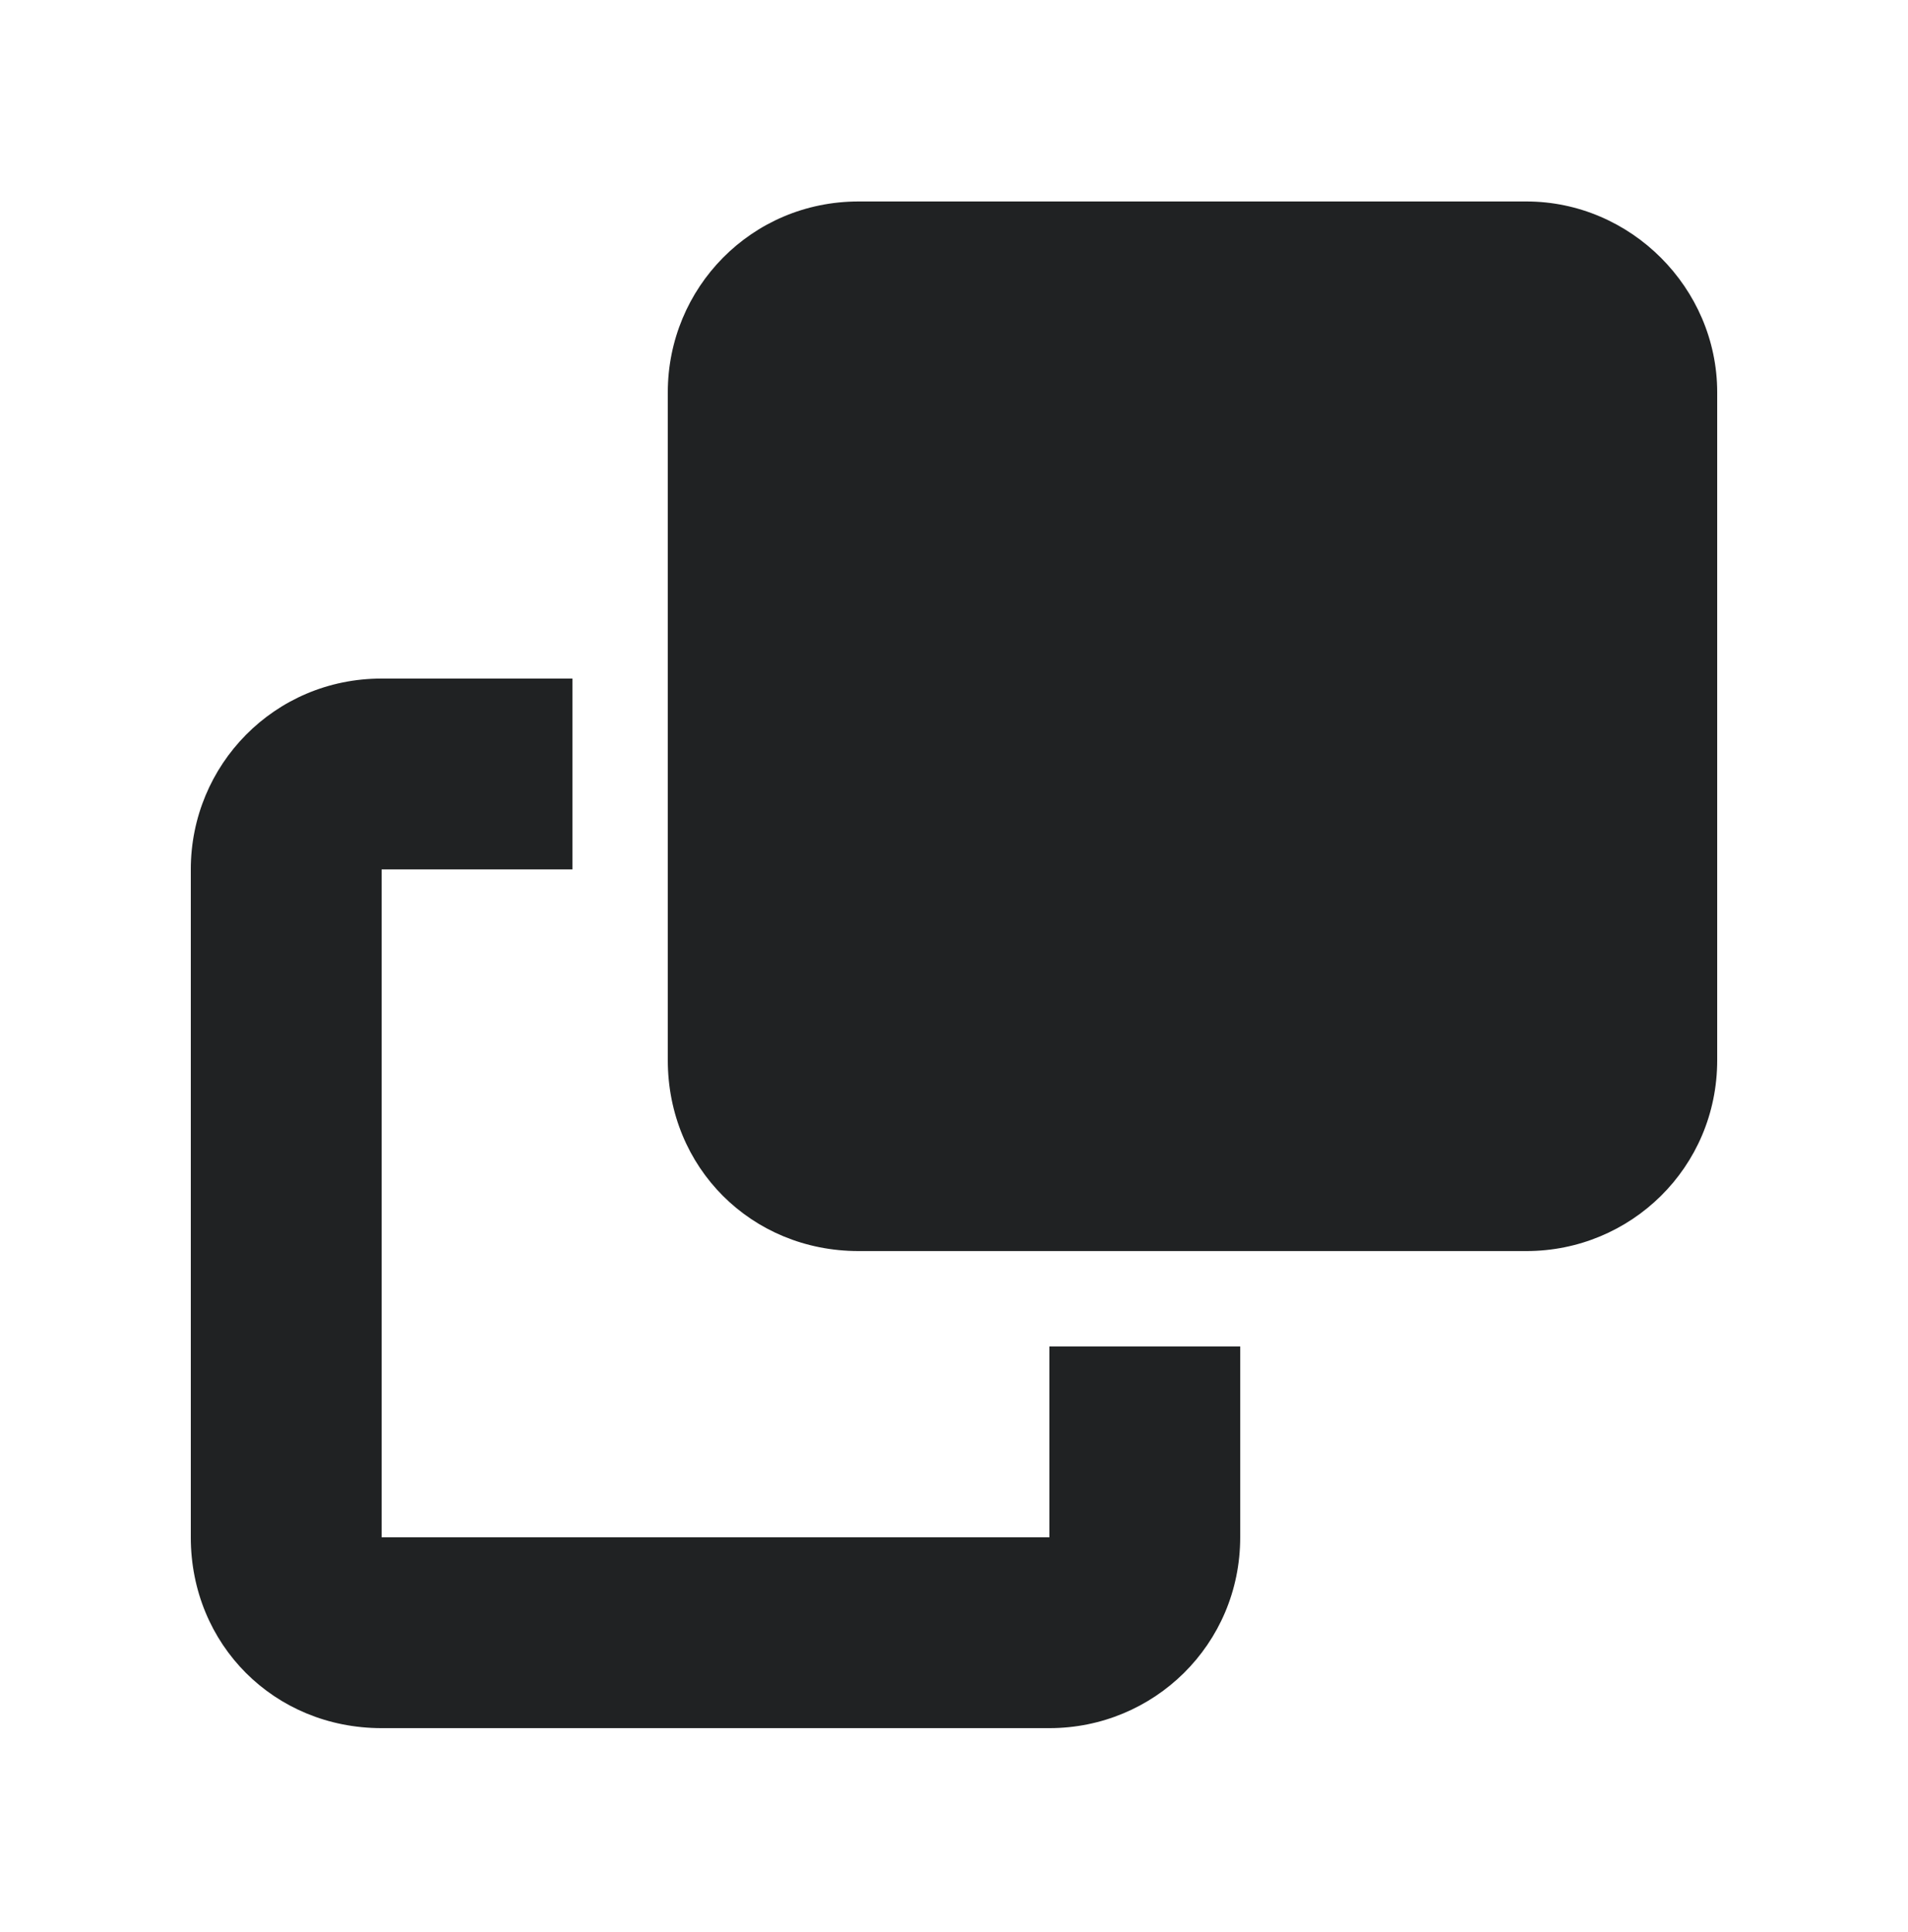
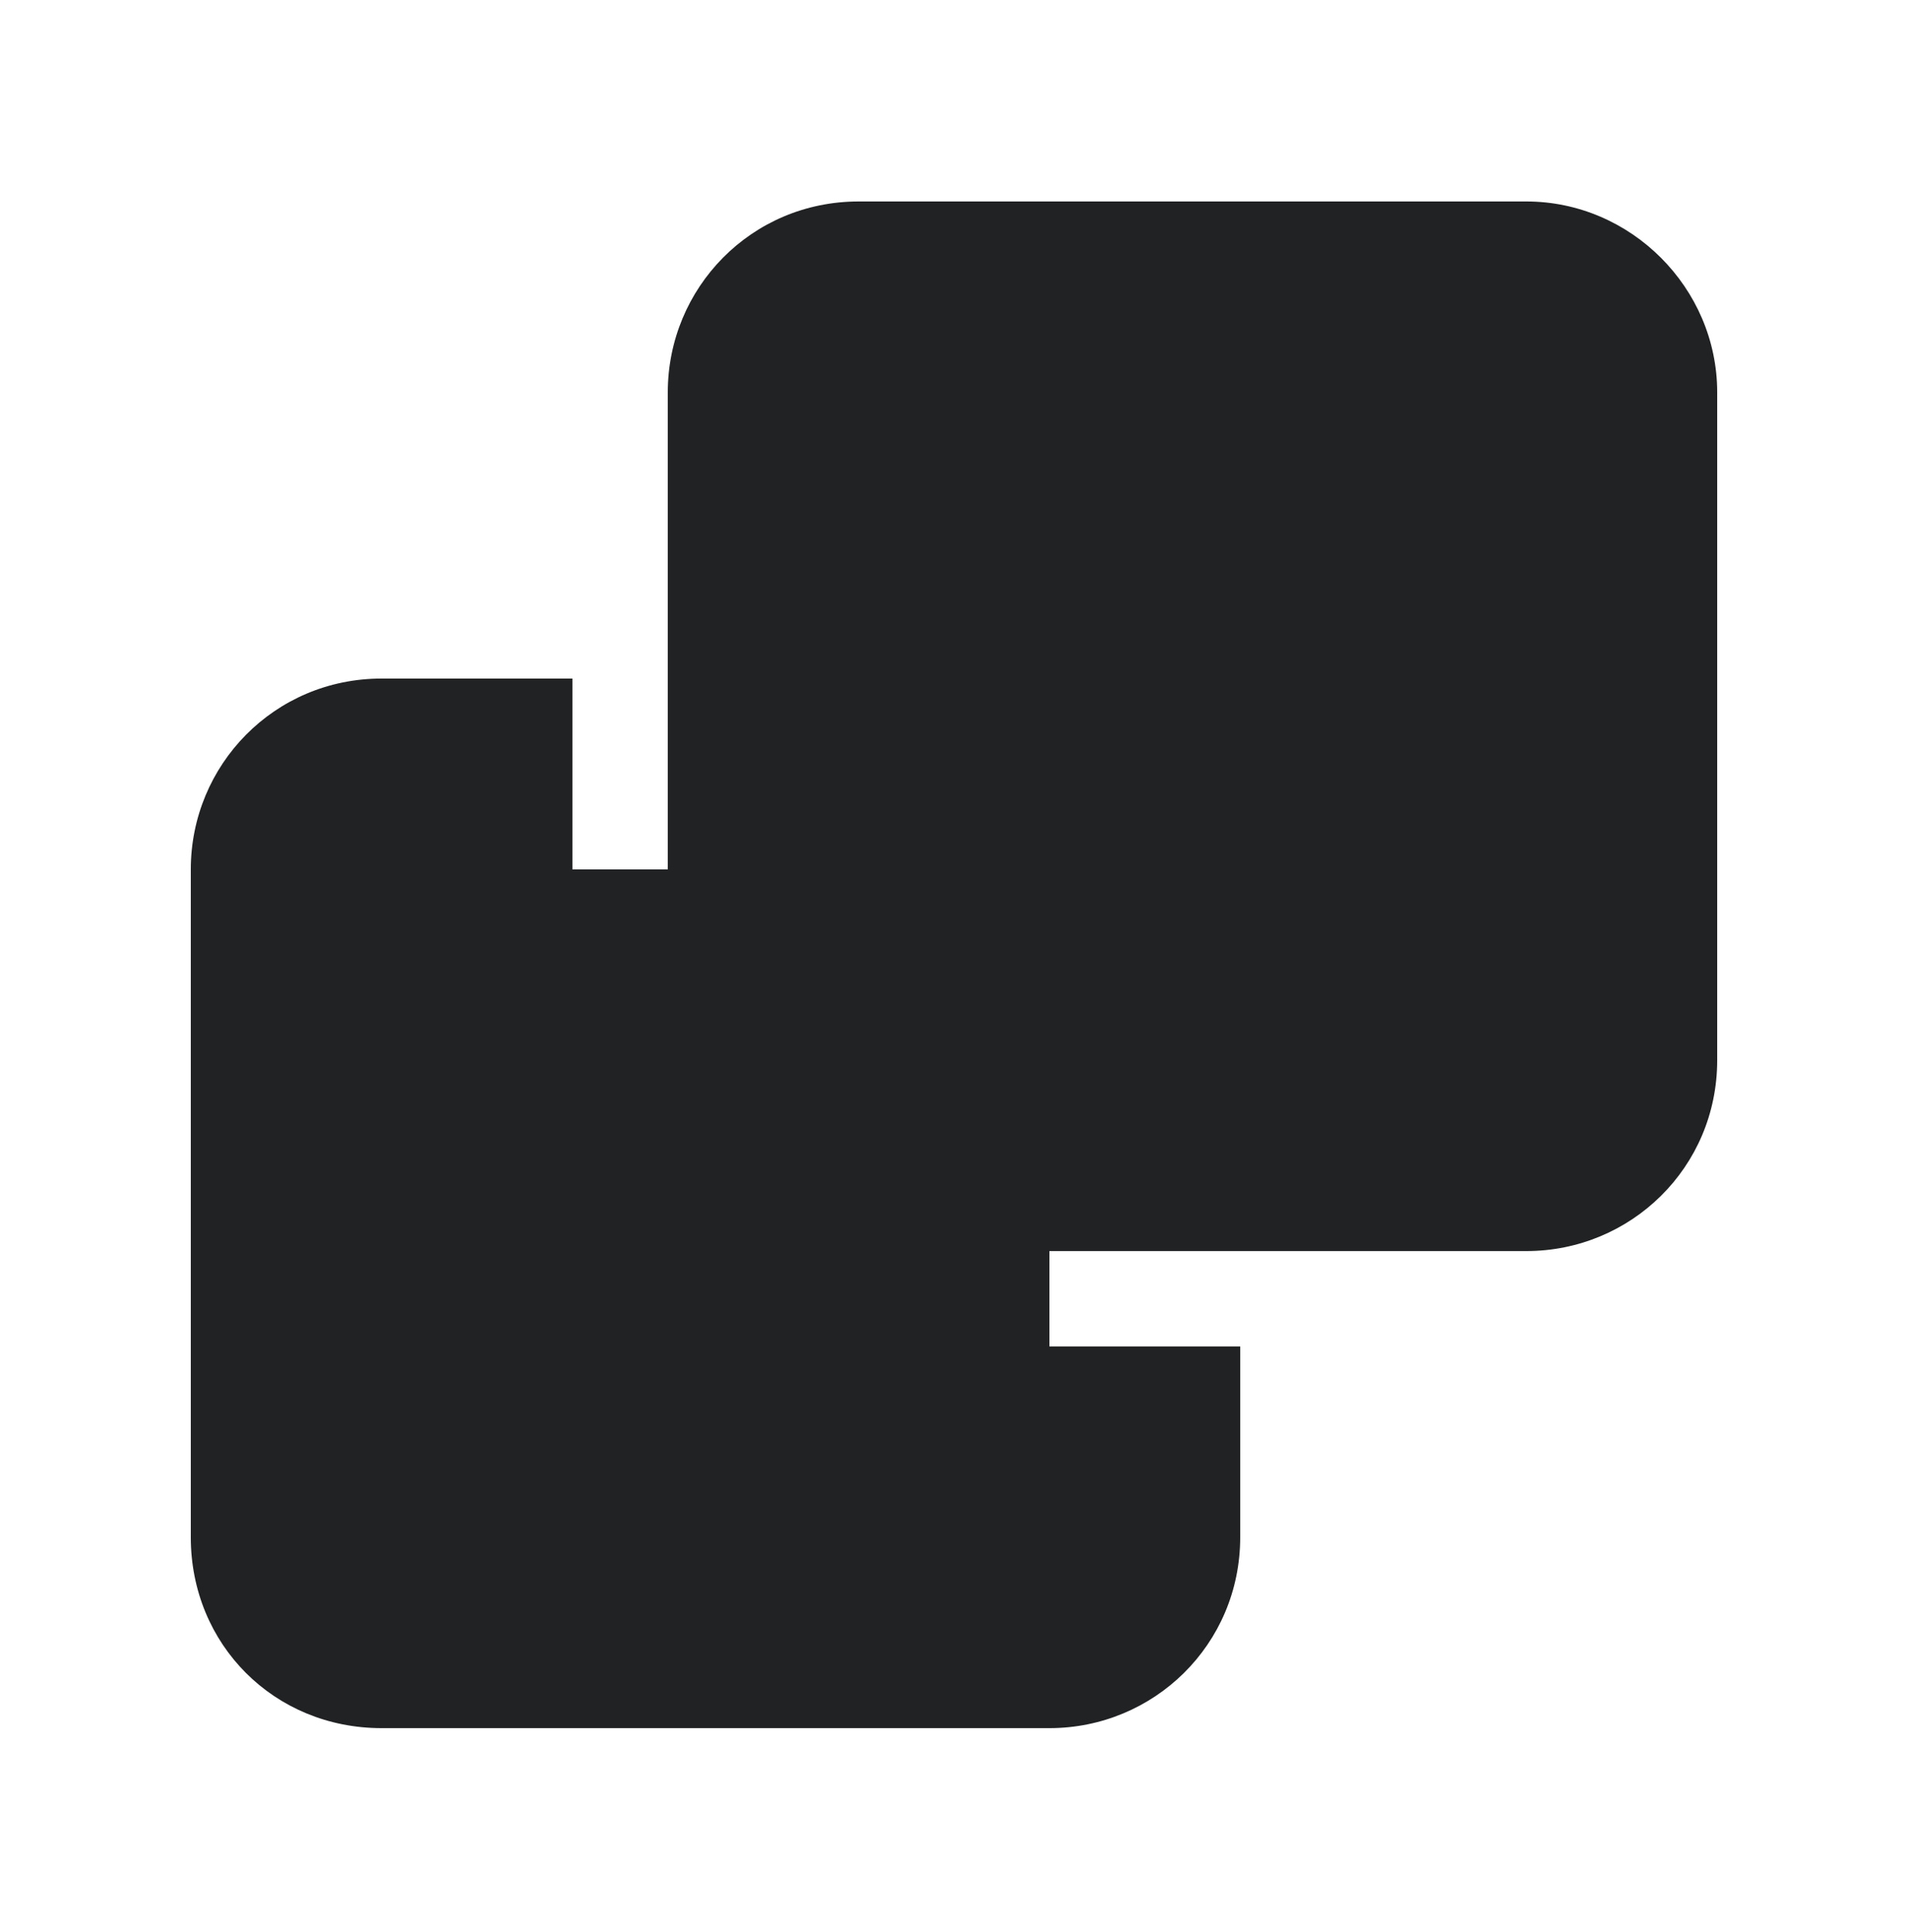
<svg xmlns="http://www.w3.org/2000/svg" width="80" height="81" viewBox="0 0 80 81" fill="none">
-   <path d="M44 64.446V56.446H52V64.446C52 68.946 48.375 72.446 44 72.446H16C11.5 72.446 8 68.946 8 64.446V36.446C8 32.071 11.5 28.446 16 28.446H24V36.446H16V64.446H44ZM36 52.446C31.5 52.446 28 48.946 28 44.446V16.446C28 12.071 31.5 8.446 36 8.446H64C68.375 8.446 72 12.071 72 16.446V44.446C72 48.946 68.375 52.446 64 52.446H36Z" fill="#202223" />
+   <path d="M44 64.446V56.446H52V64.446C52 68.946 48.375 72.446 44 72.446H16C11.5 72.446 8 68.946 8 64.446V36.446C8 32.071 11.5 28.446 16 28.446H24V36.446H16H44ZM36 52.446C31.5 52.446 28 48.946 28 44.446V16.446C28 12.071 31.5 8.446 36 8.446H64C68.375 8.446 72 12.071 72 16.446V44.446C72 48.946 68.375 52.446 64 52.446H36Z" fill="#202223" />
</svg>